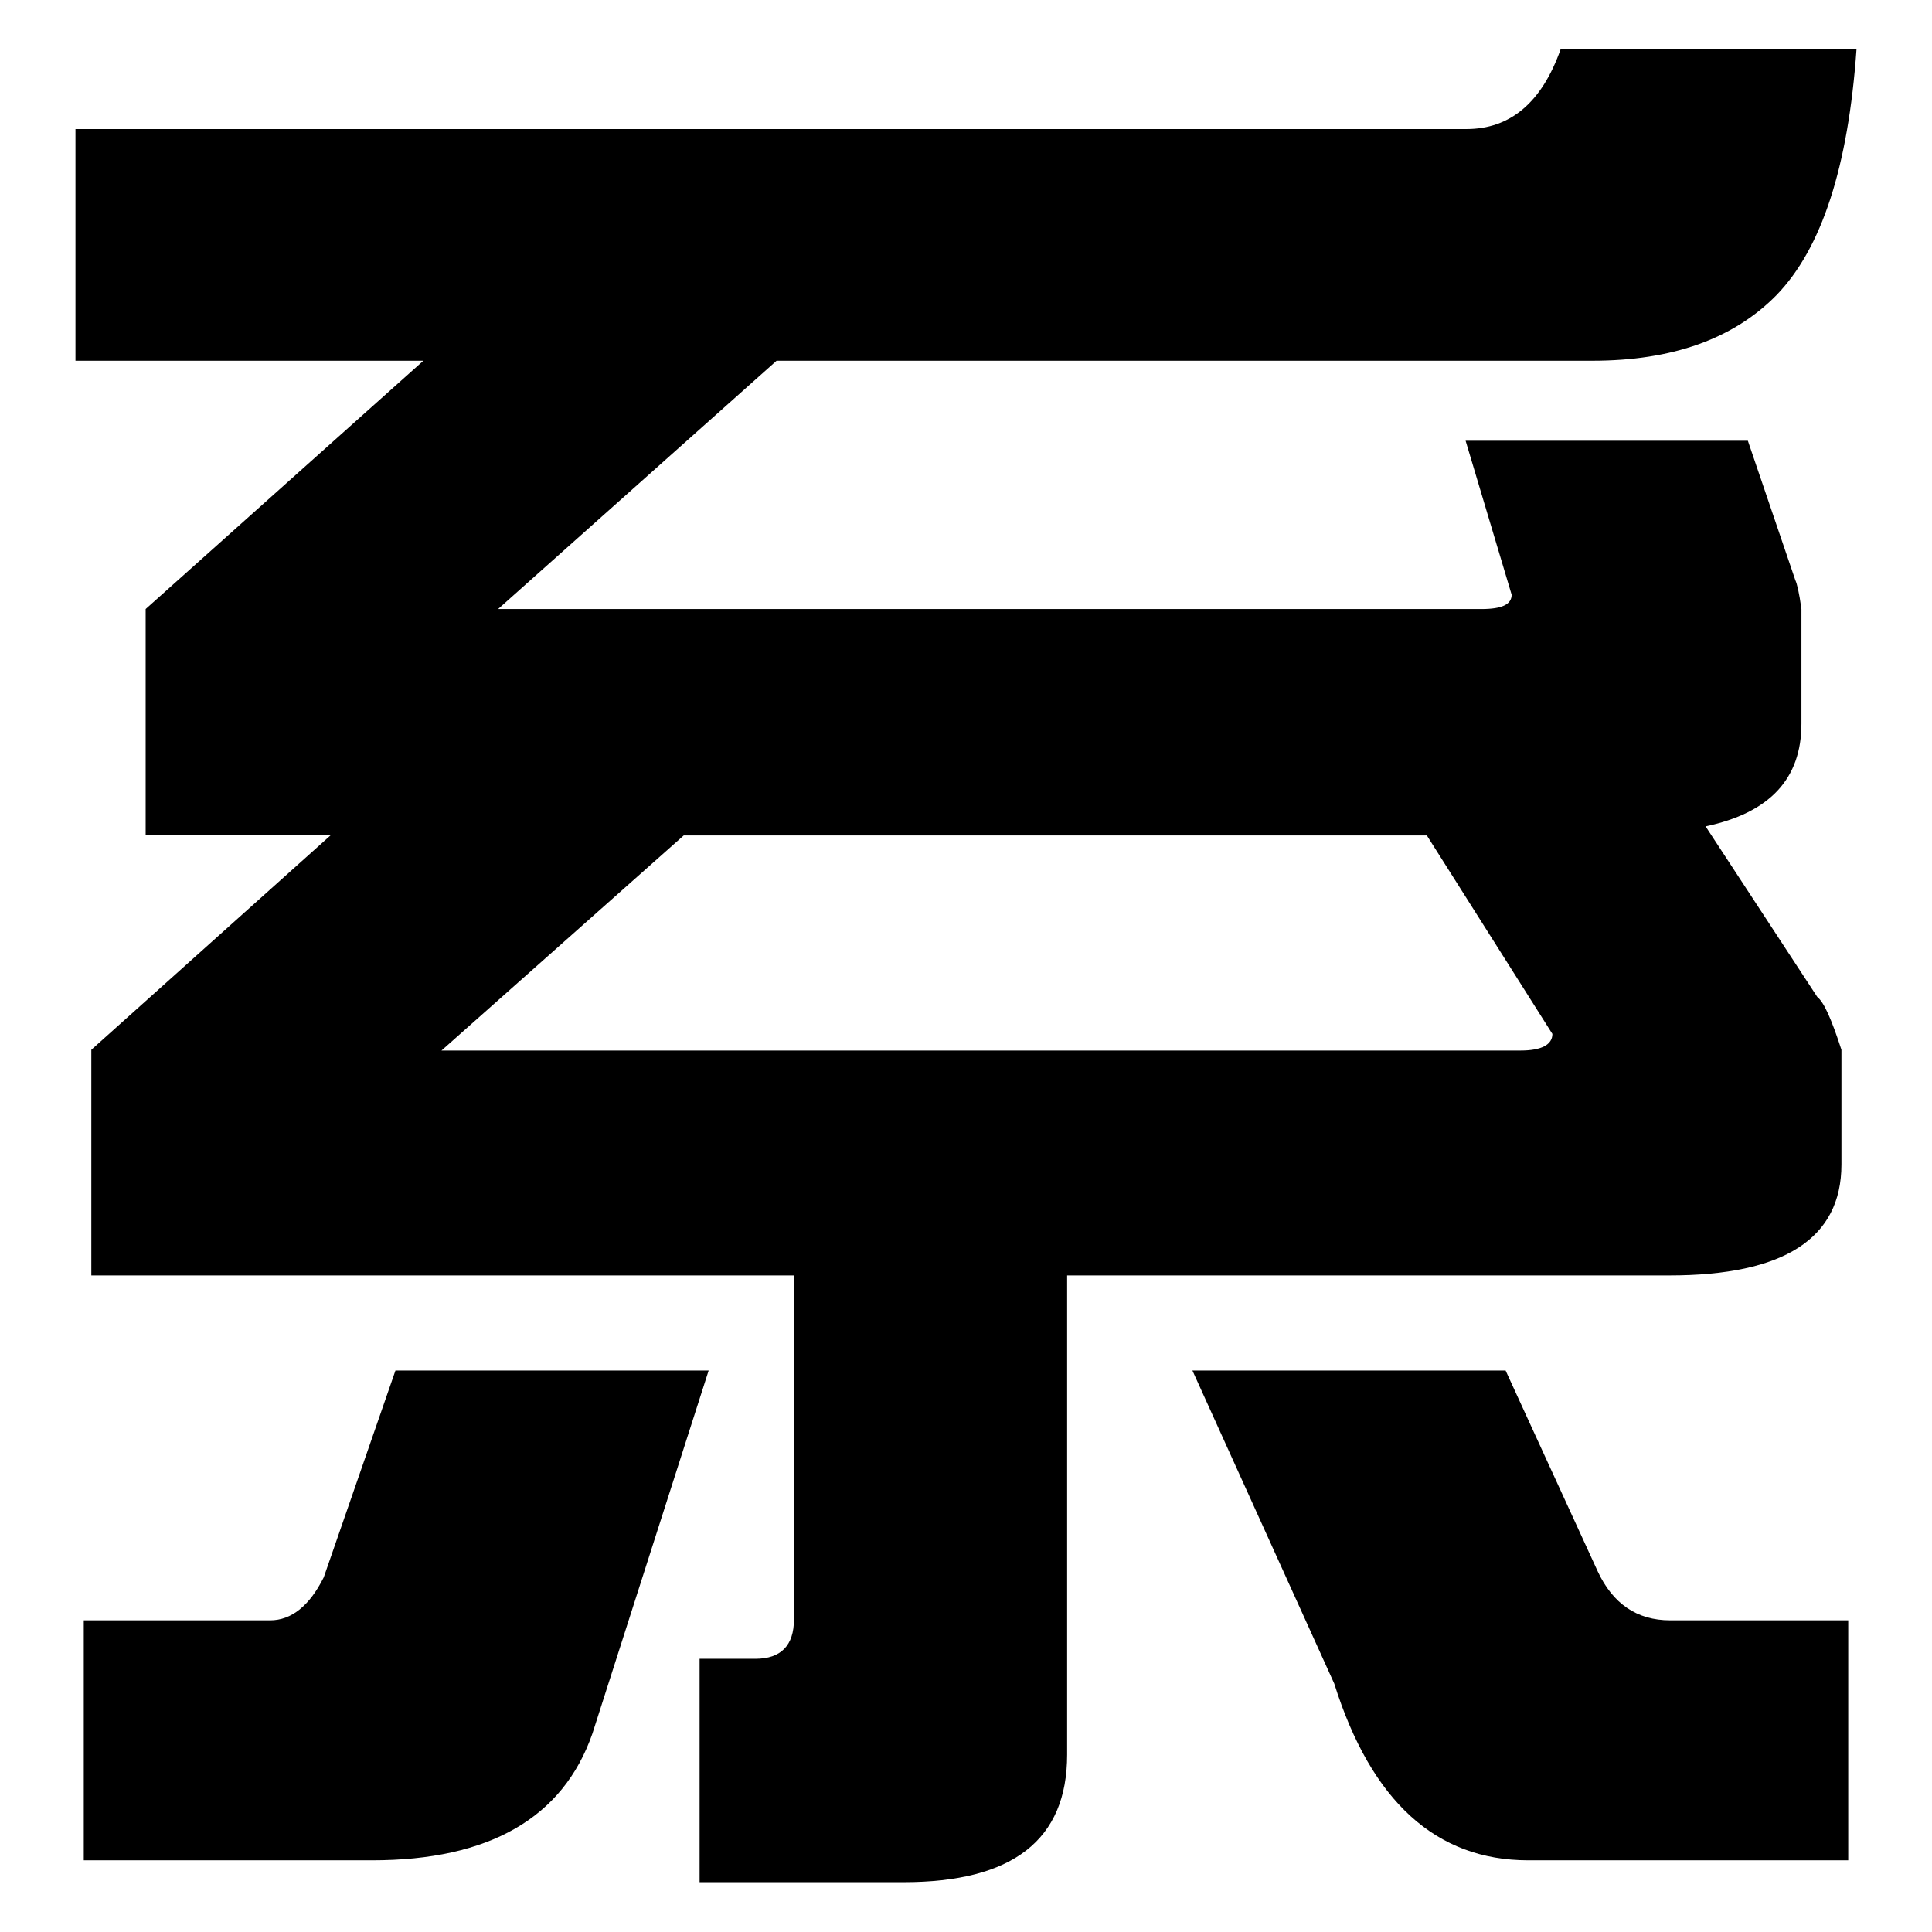
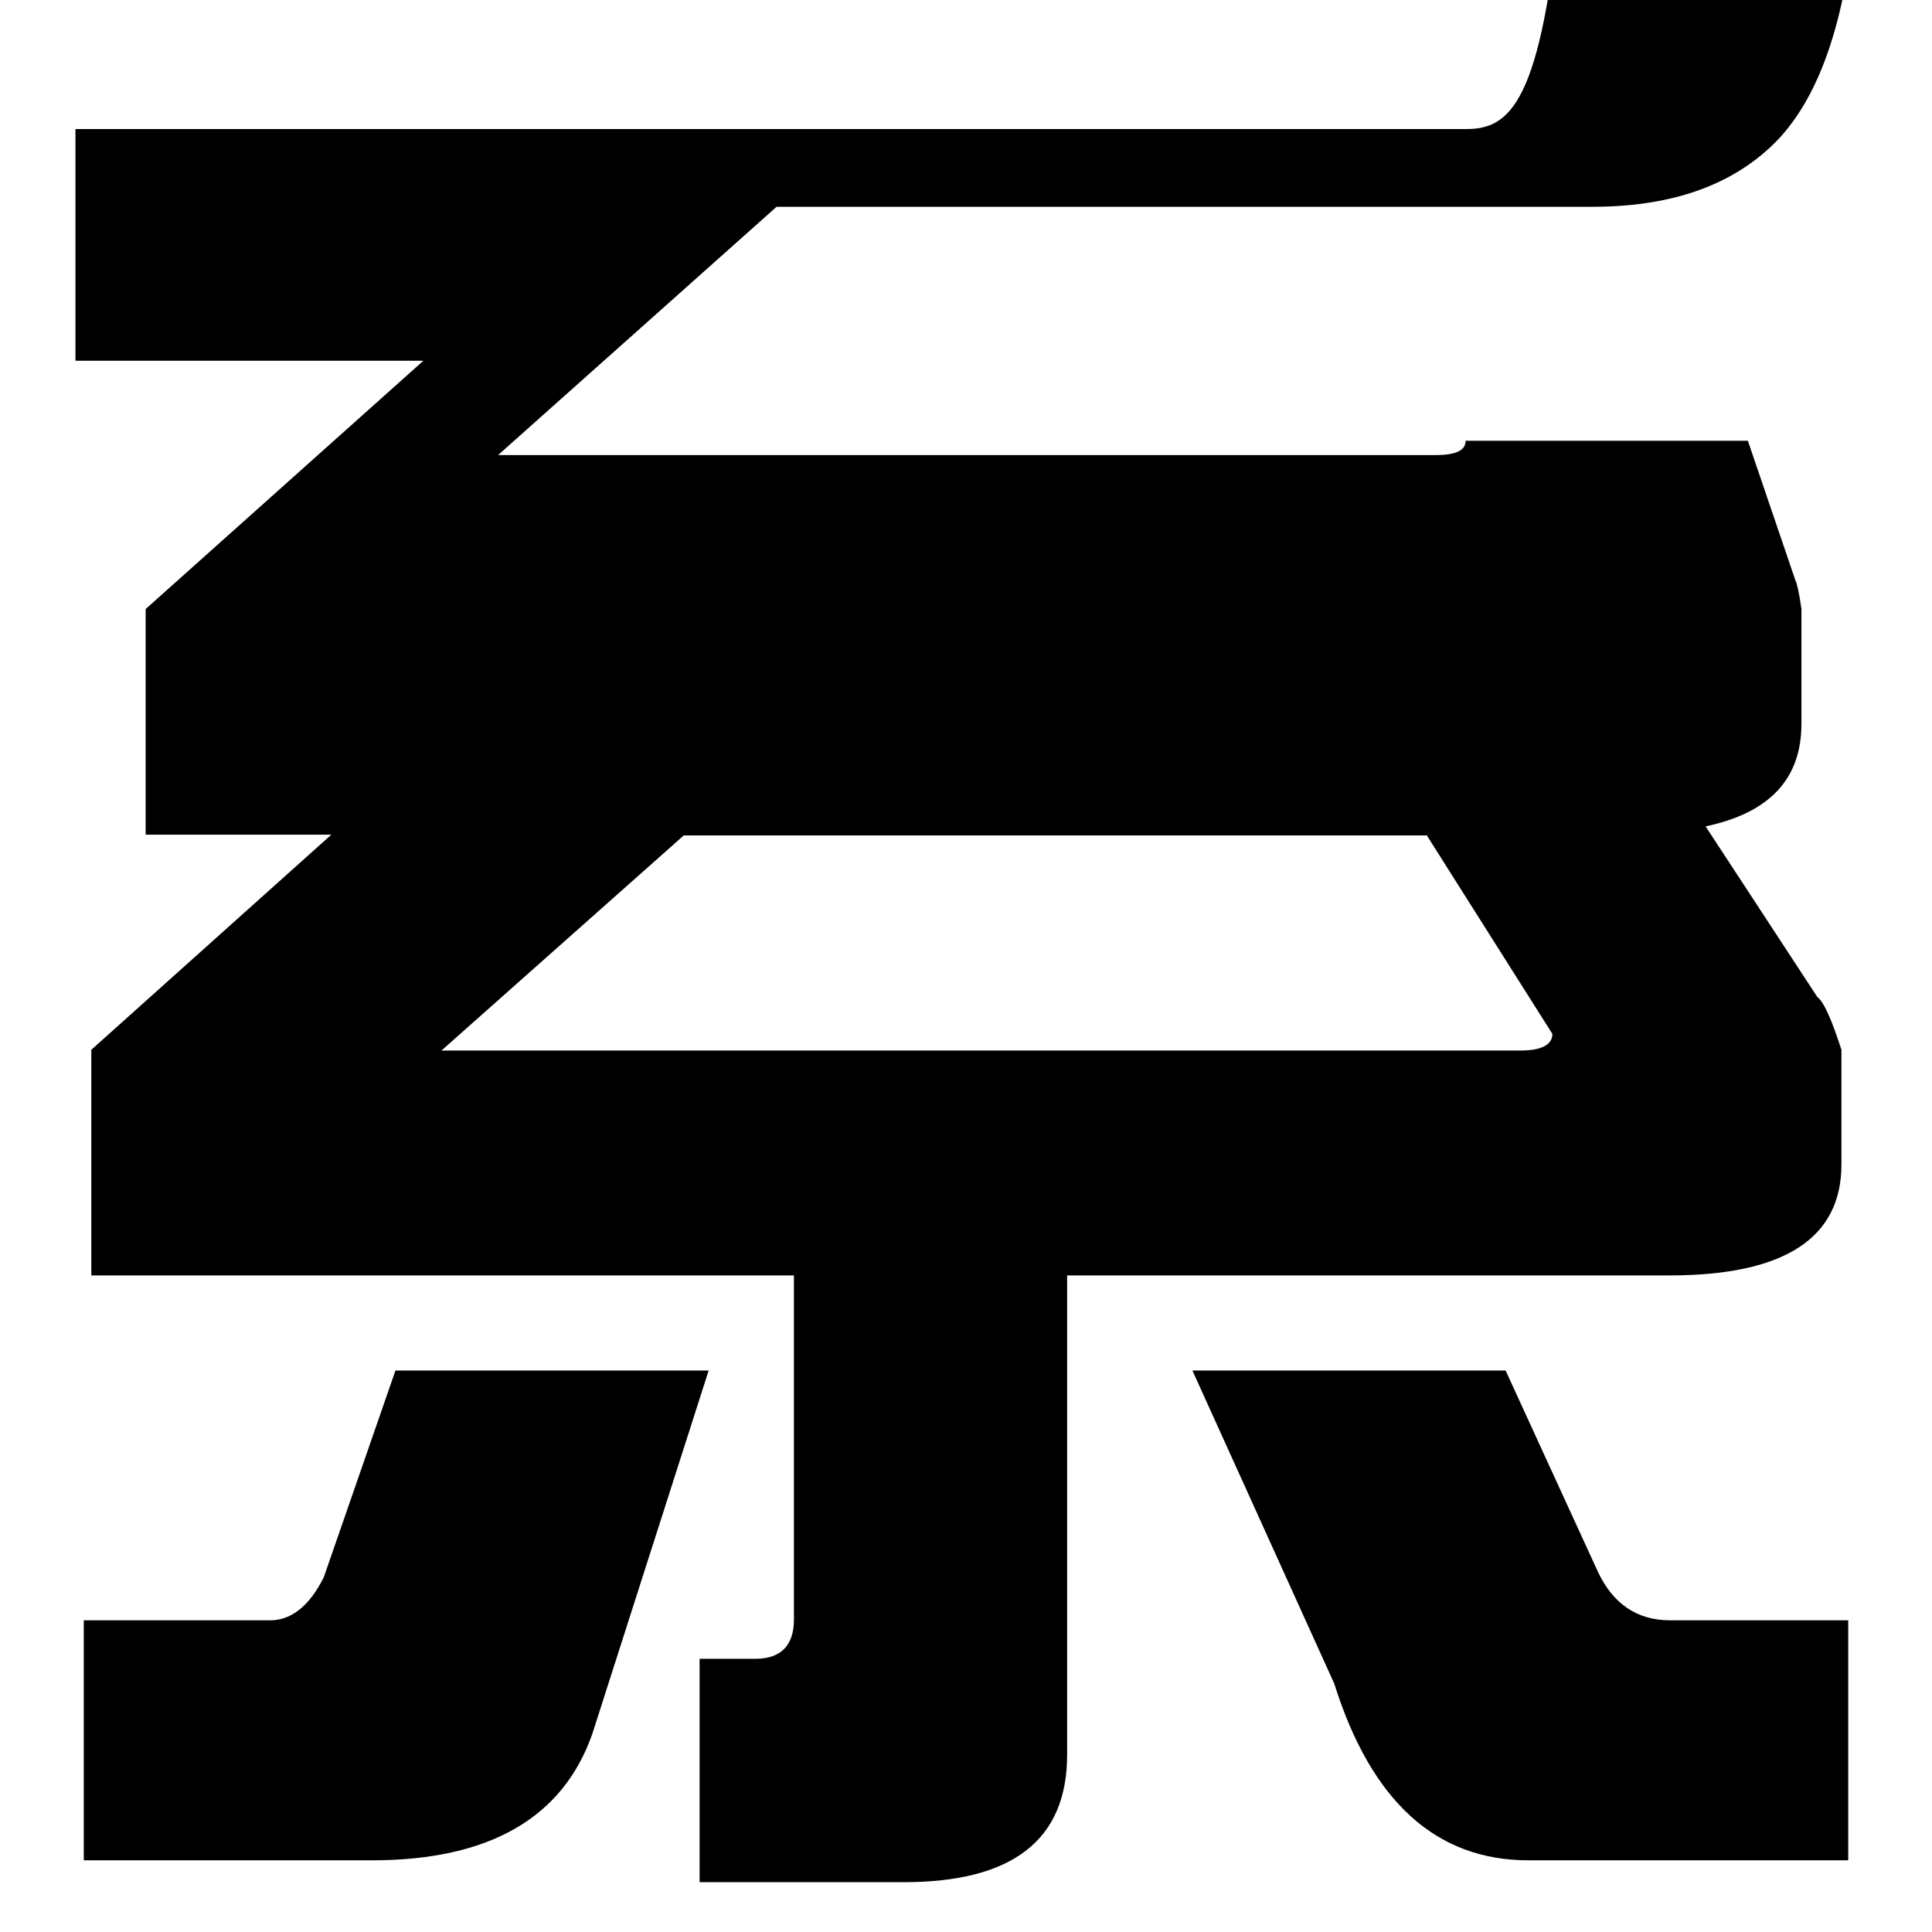
<svg xmlns="http://www.w3.org/2000/svg" version="1.1" x="0px" y="0px" viewBox="0 0 256 256" enable-background="new 0 0 256 256" xml:space="preserve">
  <g>
-     <path fill="#000000" d="M176.8,223.1c4.9,15.6,13.5,23.4,25.7,23.4h42.4v-31.8h-23.6c-4.4,0-7.6-2.2-9.6-6.5l-12.2-26.6H158 L176.8,223.1z M42.9,209c-1.9,3.8-4.3,5.7-7.1,5.7H11.1v31.8h38.2c15.5,0,25.3-5.6,29.2-16.8l15.4-48.1H52.4L42.9,209z M189,110.6 l16.7,26.4c0,1.4-1.4,2.2-4.2,2.2H58.5l32.1-28.5H189z M194.3,17.1H10v30.7h46.1L19.3,80.7v29.9h24.6l-31.8,28.5V169h93.1v45.6 c0,3.4-1.7,5.2-5.1,5.2h-7.4v29.6h27c14.5,0,21.7-5.6,21.7-16.9V169h79.8c15.2,0,22.8-4.9,22.8-14.7v-15.2c-1.3-4-2.3-6.3-3.2-7 l-14.8-22.6c8.5-1.8,12.7-6.3,12.7-13.6V80.7c-0.3-2.2-0.6-3.4-0.8-3.8l-6.3-18.5h-37.4l6.1,20.4c0,1.3-1.3,1.9-4,1.9H66l36.9-32.9 H211c10.6,0,18.7-2.9,24.4-8.7c6-6.2,9.5-17,10.6-32.6h-39.2C204.3,13.6,200.1,17.1,194.3,17.1z" />
+     <path fill="#000000" d="M176.8,223.1c4.9,15.6,13.5,23.4,25.7,23.4h42.4v-31.8h-23.6c-4.4,0-7.6-2.2-9.6-6.5l-12.2-26.6H158 L176.8,223.1z M42.9,209c-1.9,3.8-4.3,5.7-7.1,5.7H11.1v31.8h38.2c15.5,0,25.3-5.6,29.2-16.8l15.4-48.1H52.4L42.9,209z M189,110.6 l16.7,26.4c0,1.4-1.4,2.2-4.2,2.2H58.5l32.1-28.5H189z M194.3,17.1H10v30.7h46.1L19.3,80.7v29.9h24.6l-31.8,28.5V169h93.1v45.6 c0,3.4-1.7,5.2-5.1,5.2h-7.4v29.6h27c14.5,0,21.7-5.6,21.7-16.9V169h79.8c15.2,0,22.8-4.9,22.8-14.7v-15.2c-1.3-4-2.3-6.3-3.2-7 l-14.8-22.6c8.5-1.8,12.7-6.3,12.7-13.6V80.7c-0.3-2.2-0.6-3.4-0.8-3.8l-6.3-18.5h-37.4c0,1.3-1.3,1.9-4,1.9H66l36.9-32.9 H211c10.6,0,18.7-2.9,24.4-8.7c6-6.2,9.5-17,10.6-32.6h-39.2C204.3,13.6,200.1,17.1,194.3,17.1z" />
  </g>
</svg>